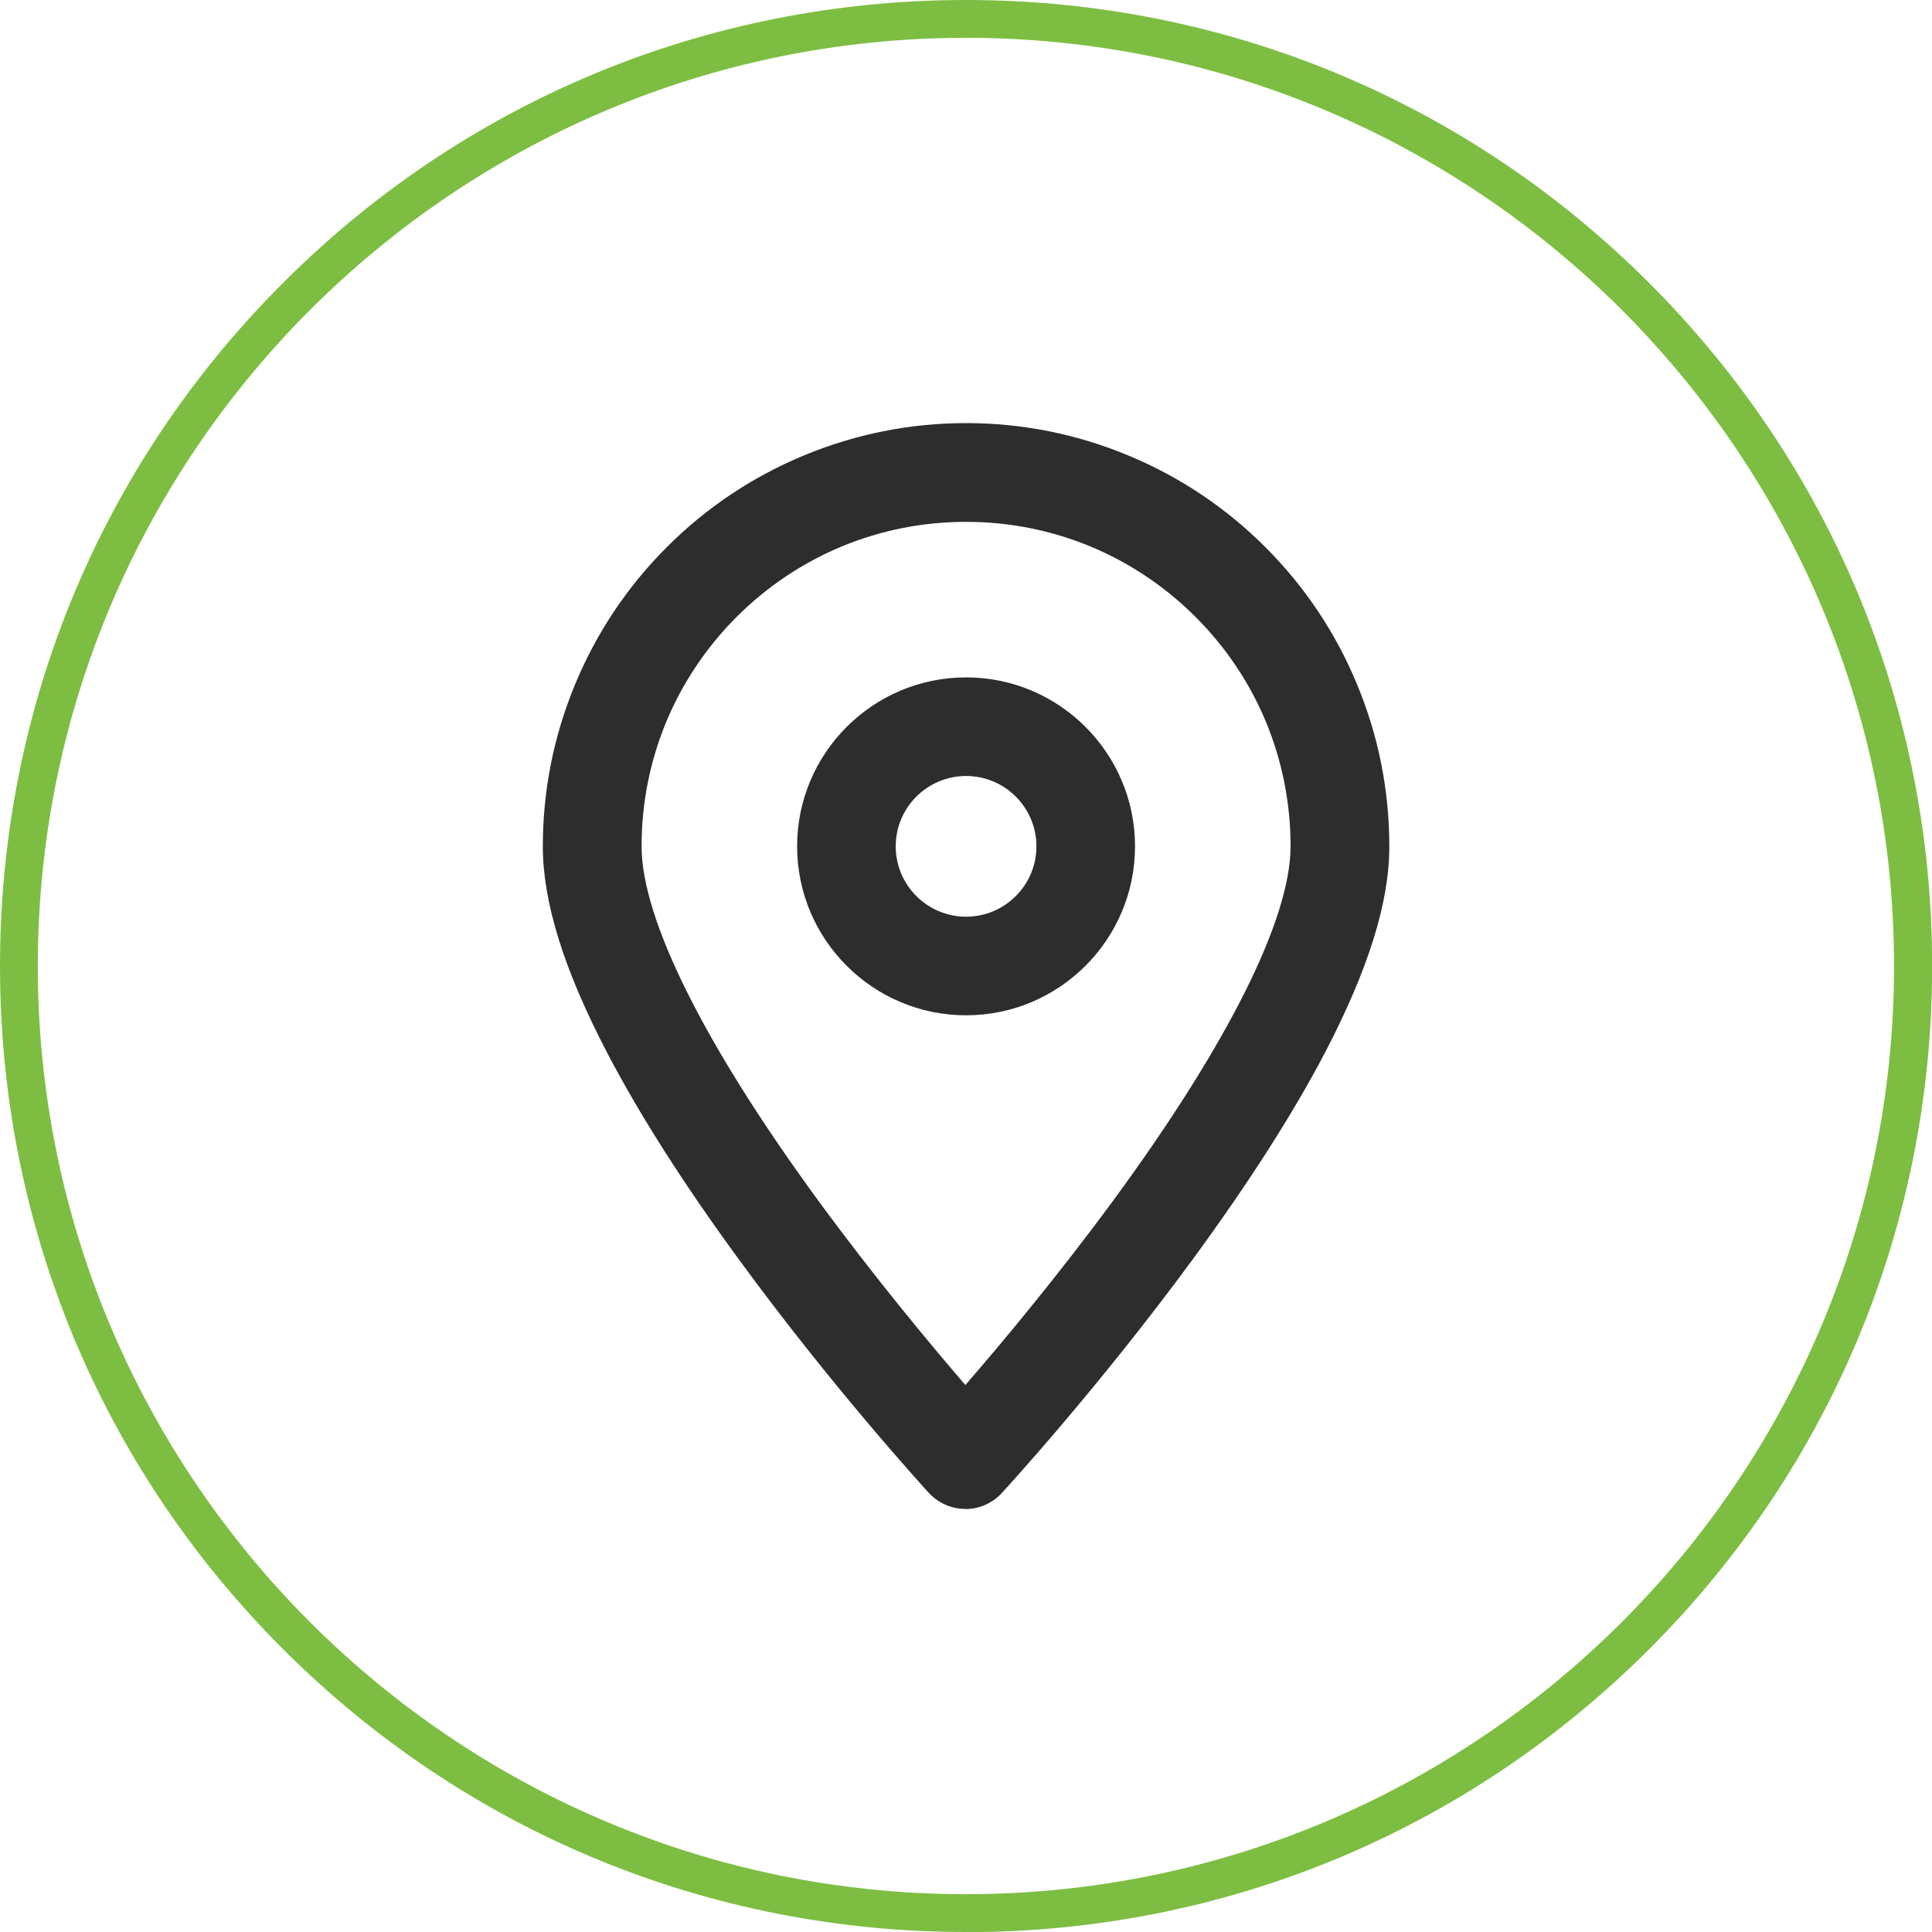
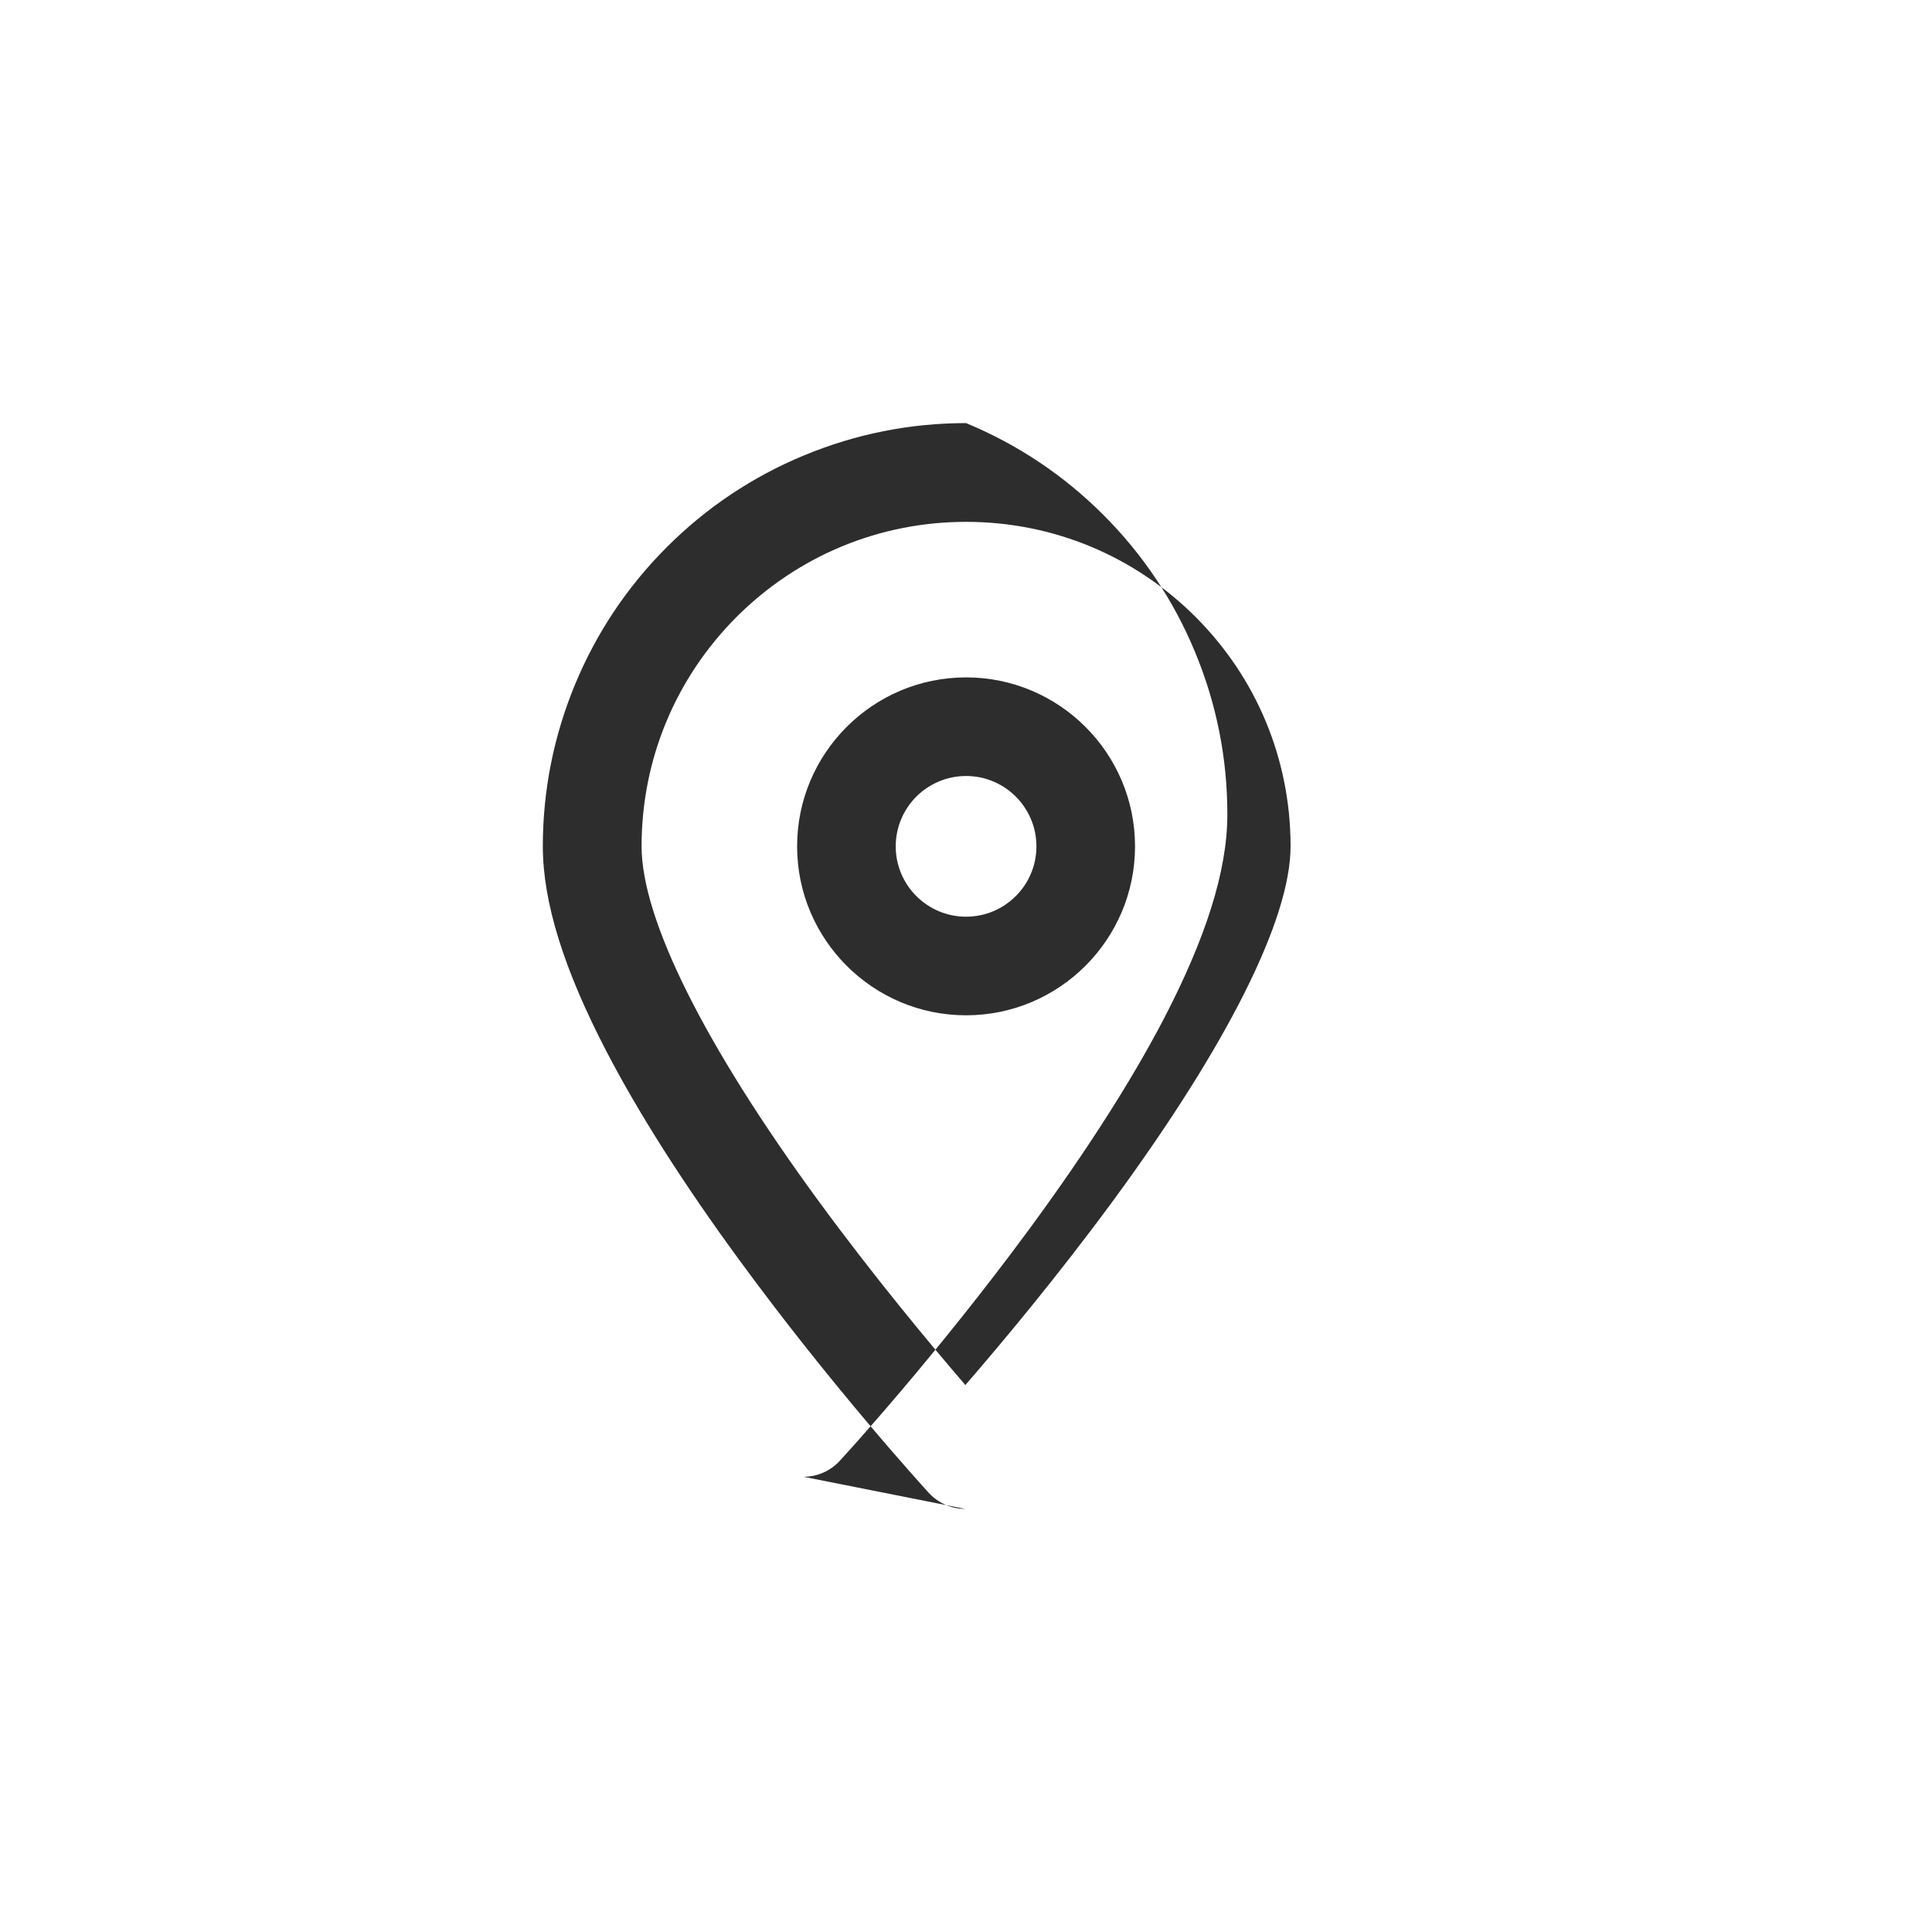
<svg xmlns="http://www.w3.org/2000/svg" id="Layer_2" data-name="Layer 2" viewBox="0 0 135.39 135.39">
  <defs>
    <style>      .cls-1 {        fill: #2d2d2d;      }      .cls-1, .cls-2 {        stroke-width: 0px;      }      .cls-2 {        fill: #7dbe42;      }    </style>
  </defs>
  <g id="OUR_UNIQUE" data-name="OUR UNIQUE">
    <g>
      <g>
-         <path class="cls-1" d="M67.64,105.74h0c-.97,0-1.89-.41-2.55-1.12-.27-.3-6.74-7.37-13.31-16.36-3.9-5.33-7.01-10.22-9.26-14.54-3.01-5.78-4.48-10.5-4.48-14.41s.76-7.73,2.26-11.35c1.5-3.62,3.66-6.85,6.43-9.62,2.77-2.77,6-4.93,9.62-6.43,3.62-1.5,7.43-2.26,11.35-2.26s7.73.76,11.35,2.26c3.62,1.5,6.85,3.66,9.62,6.43,2.77,2.77,4.93,6,6.43,9.62,1.5,3.62,2.26,7.43,2.26,11.35,0,.03,0,.07,0,.1-.02,3.9-1.5,8.58-4.49,14.32-2.26,4.32-5.39,9.21-9.3,14.54-6.6,8.99-13.09,16.06-13.37,16.36-.65.71-1.58,1.12-2.54,1.12ZM67.7,36.57c-6.07,0-11.78,2.37-16.08,6.66-4.29,4.3-6.66,10.01-6.66,16.08,0,5.09,4.39,13.9,12.37,24.81,3.91,5.34,7.85,10.07,10.32,12.94,2.48-2.86,6.44-7.59,10.37-12.94,8.01-10.91,12.42-19.72,12.42-24.81,0-.03,0-.05,0-.08-.02-6.04-2.38-11.72-6.66-16-4.3-4.29-10.01-6.66-16.08-6.66Z" />
+         <path class="cls-1" d="M67.64,105.74h0c-.97,0-1.89-.41-2.55-1.12-.27-.3-6.74-7.37-13.31-16.36-3.9-5.33-7.01-10.22-9.26-14.54-3.01-5.78-4.48-10.5-4.48-14.41s.76-7.73,2.26-11.35c1.5-3.62,3.66-6.85,6.43-9.62,2.77-2.77,6-4.93,9.62-6.43,3.62-1.5,7.43-2.26,11.35-2.26c3.62,1.5,6.85,3.66,9.62,6.43,2.77,2.77,4.93,6,6.43,9.62,1.5,3.62,2.26,7.43,2.26,11.35,0,.03,0,.07,0,.1-.02,3.9-1.5,8.58-4.49,14.32-2.26,4.32-5.39,9.21-9.3,14.54-6.6,8.99-13.09,16.06-13.37,16.36-.65.71-1.58,1.12-2.54,1.12ZM67.7,36.57c-6.07,0-11.78,2.37-16.08,6.66-4.29,4.3-6.66,10.01-6.66,16.08,0,5.09,4.39,13.9,12.37,24.81,3.91,5.34,7.85,10.07,10.32,12.94,2.48-2.86,6.44-7.59,10.37-12.94,8.01-10.91,12.42-19.72,12.42-24.81,0-.03,0-.05,0-.08-.02-6.04-2.38-11.72-6.66-16-4.3-4.29-10.01-6.66-16.08-6.66Z" />
        <path class="cls-1" d="M67.7,71.15c-6.53,0-11.84-5.31-11.84-11.84s5.31-11.84,11.84-11.84,11.84,5.31,11.84,11.84-5.31,11.84-11.84,11.84ZM67.7,54.38c-2.72,0-4.93,2.21-4.93,4.93s2.21,4.93,4.93,4.93,4.93-2.21,4.93-4.93-2.21-4.93-4.93-4.93Z" />
      </g>
-       <path class="cls-2" d="M67.7,135.39c-18.08,0-35.08-7.04-47.87-19.83C7.04,102.78,0,85.78,0,67.7S7.04,32.61,19.83,19.83C32.61,7.04,49.61,0,67.7,0s35.08,7.04,47.87,19.83c12.79,12.79,19.83,29.79,19.83,47.87s-7.04,35.08-19.83,47.87c-12.79,12.79-29.79,19.83-47.87,19.83ZM67.7,2.65C31.83,2.65,2.65,31.83,2.65,67.7s29.18,65.04,65.04,65.04,65.04-29.18,65.04-65.04S103.56,2.65,67.7,2.65Z" />
    </g>
  </g>
</svg>